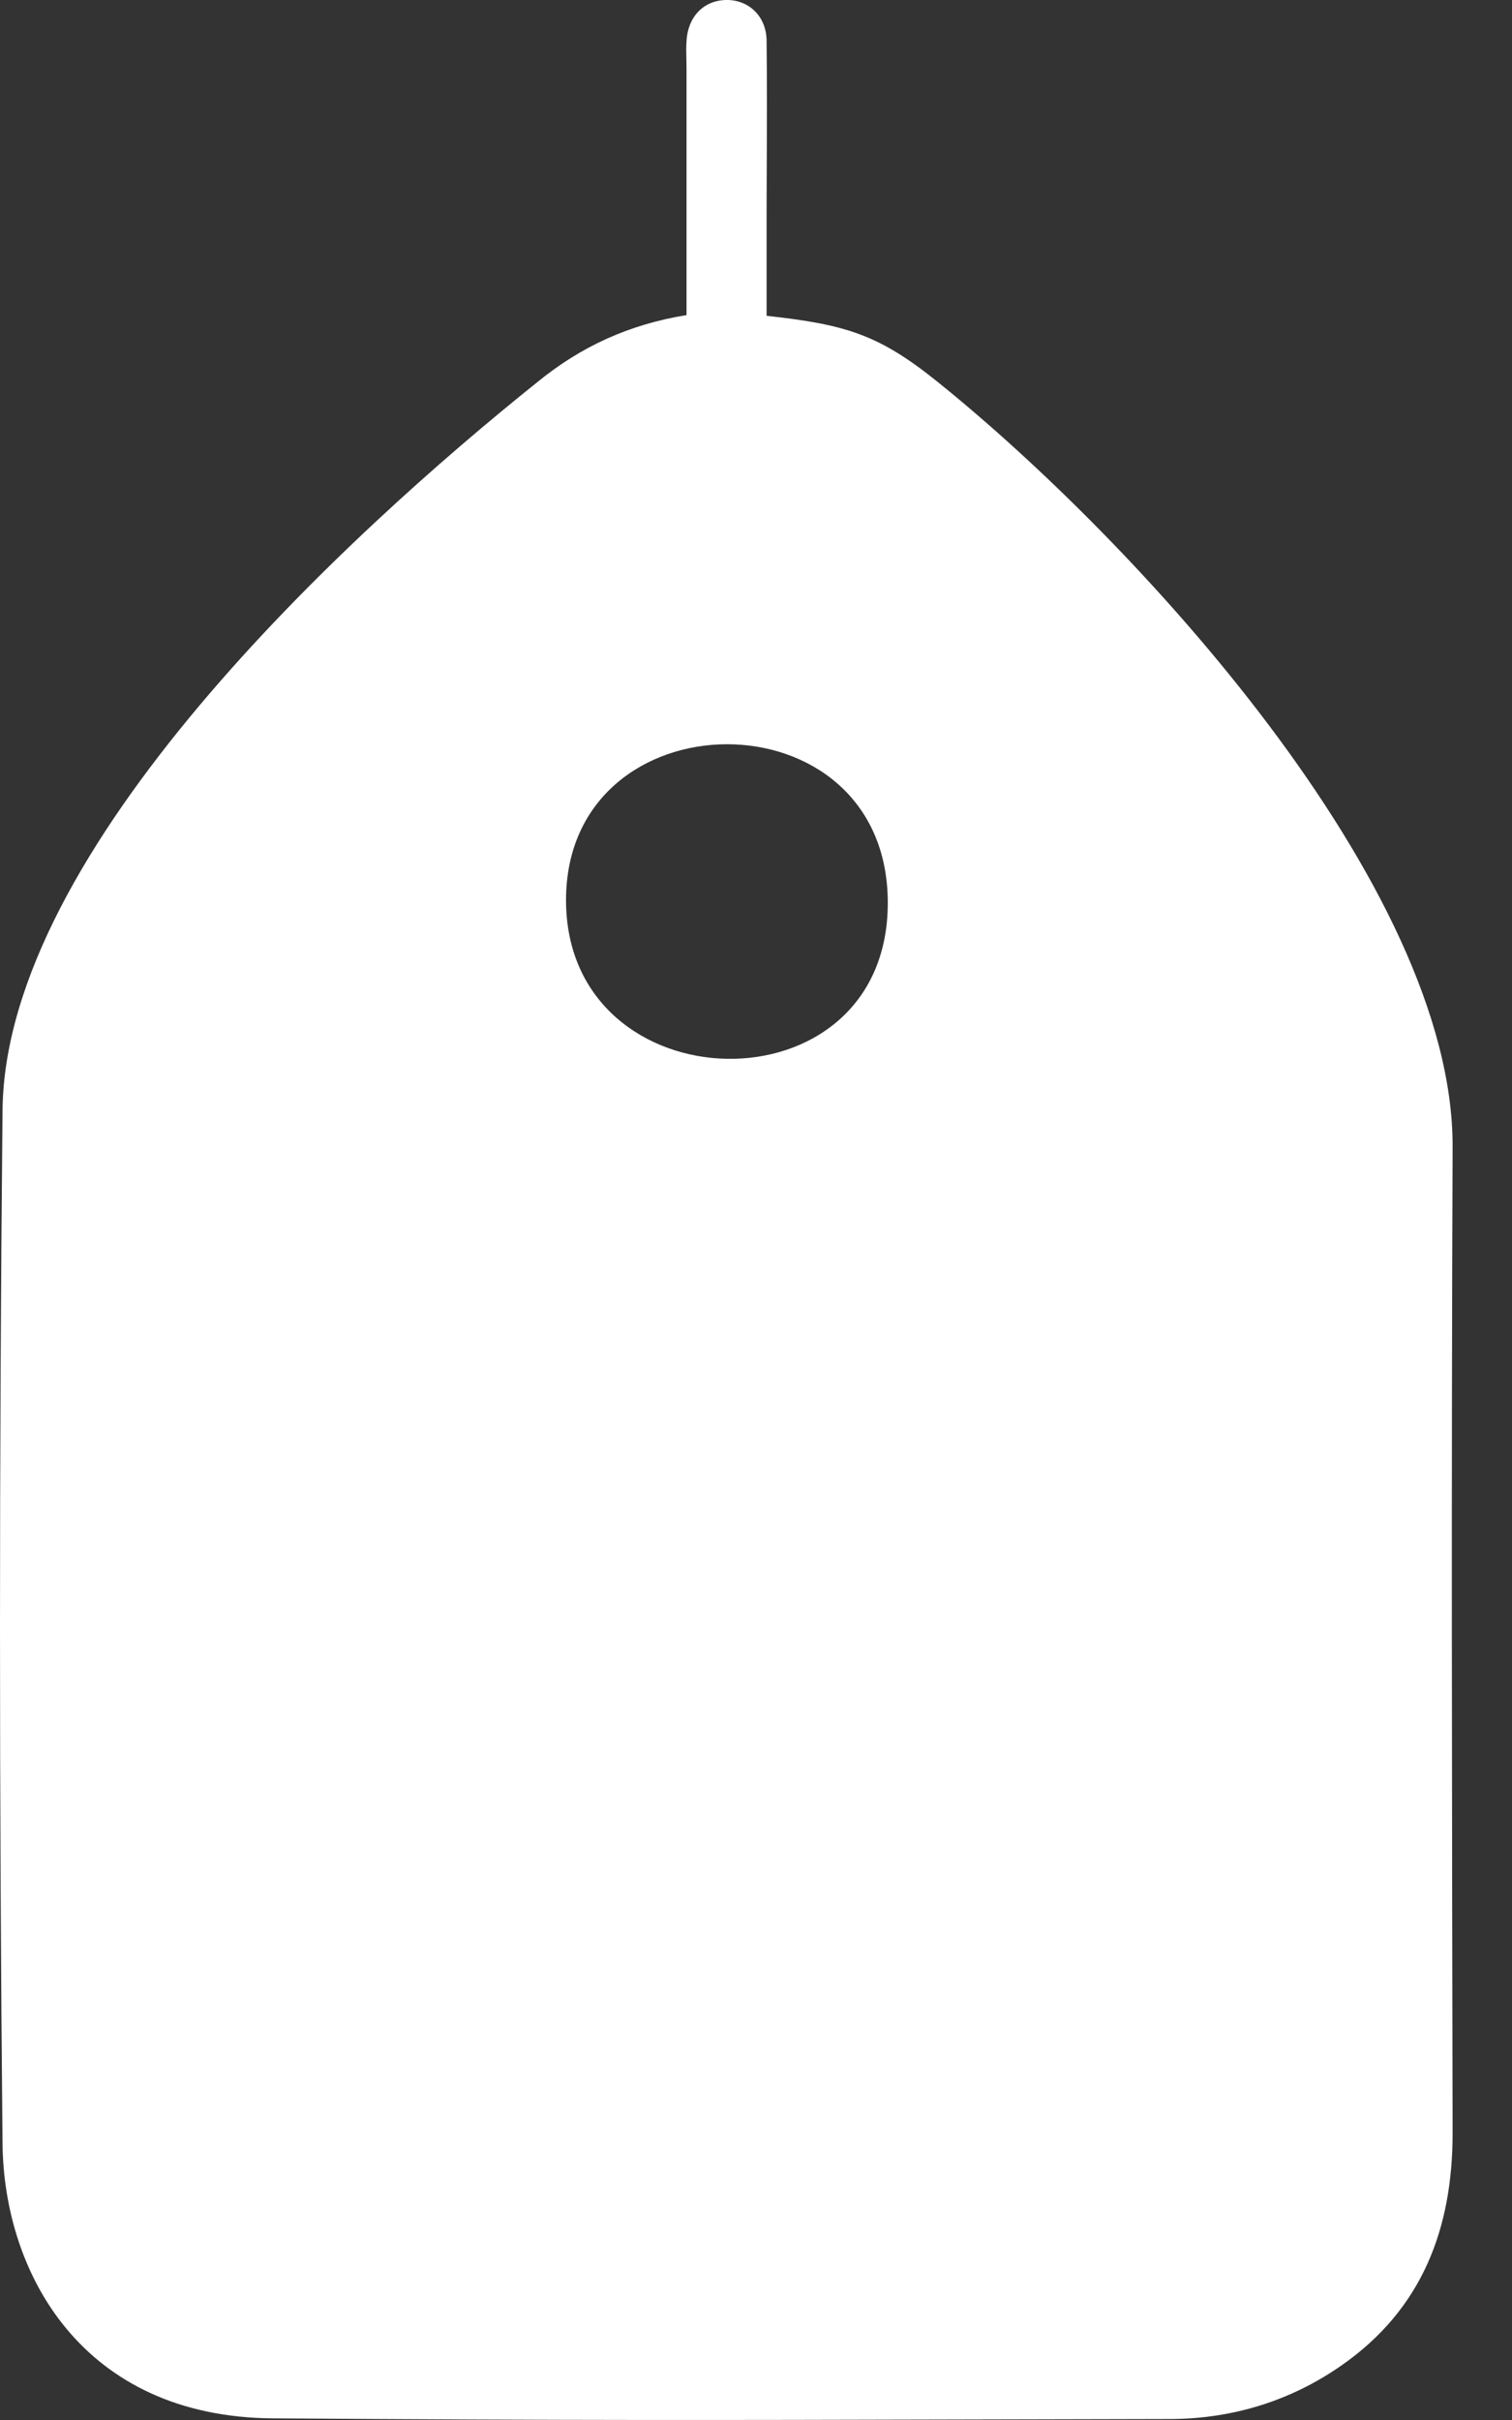
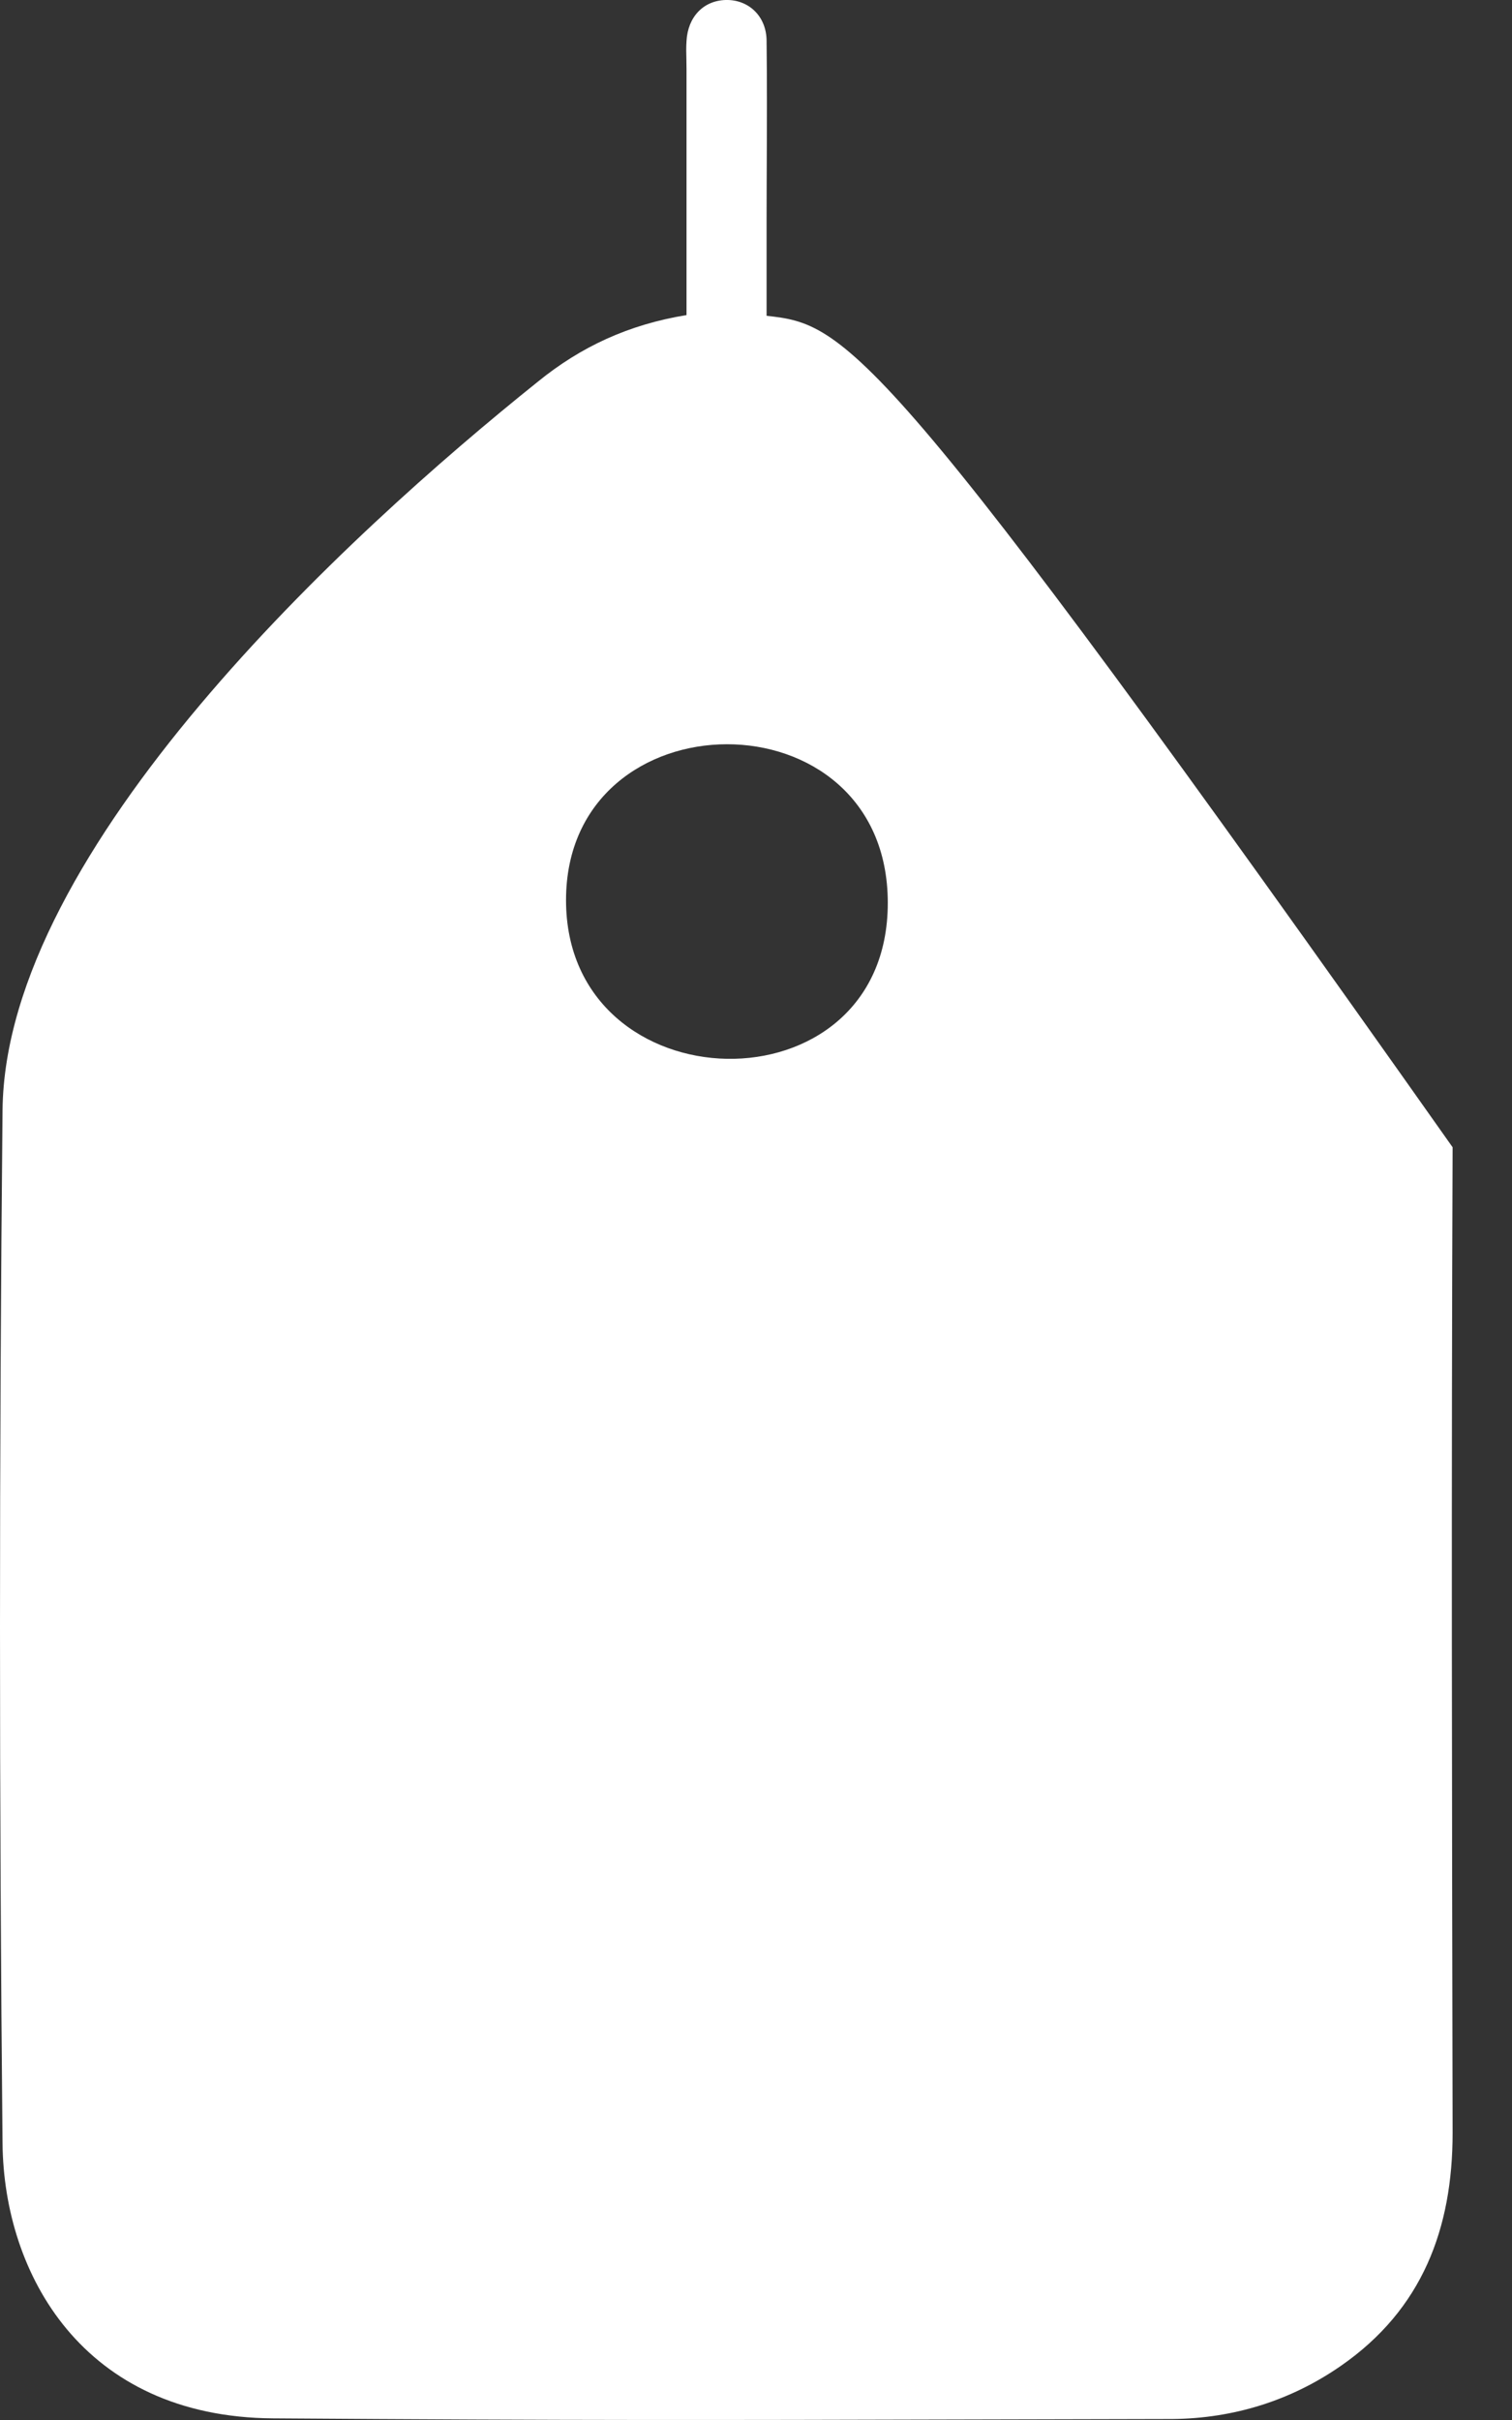
<svg xmlns="http://www.w3.org/2000/svg" width="25" height="40" viewBox="0 0 25 40" fill="none">
  <rect x="0" y="0" width="25" height="40" fill="#333333" stroke="none" />
-   <path fill-rule="evenodd" clip-rule="evenodd" d="M11.351 1.135V5.208C10.394 5.364 9.604 5.731 8.892 6.31C5.747 8.828 0.084 14.031 0.042 18.351C-0.014 24.049 -0.014 29.746 0.042 35.433C0.064 37.581 1.366 39.951 4.515 39.973C9.448 40.008 11.926 40.002 15.8 39.992C16.864 39.99 18.034 39.987 19.389 39.984C20.391 39.973 21.337 39.684 22.171 39.105C23.518 38.171 24.018 36.835 24.018 35.255V35.254C24.007 29.824 23.996 24.393 24.018 18.963C24.037 14.629 18.737 8.912 15.5 6.31C14.532 5.531 13.989 5.364 12.675 5.22V3.639C12.675 3.309 12.677 2.979 12.678 2.651C12.681 1.994 12.683 1.339 12.675 0.679C12.675 0.267 12.375 -0.011 11.997 0C11.63 0.011 11.373 0.279 11.351 0.679C11.344 0.783 11.346 0.881 11.349 0.981C11.35 1.032 11.351 1.083 11.351 1.135ZM9.359 14.879C9.359 18.295 14.679 18.44 14.679 14.924C14.679 11.407 9.359 11.463 9.359 14.879Z" fill="white" />
+   <path fill-rule="evenodd" clip-rule="evenodd" d="M11.351 1.135V5.208C10.394 5.364 9.604 5.731 8.892 6.31C5.747 8.828 0.084 14.031 0.042 18.351C-0.014 24.049 -0.014 29.746 0.042 35.433C0.064 37.581 1.366 39.951 4.515 39.973C9.448 40.008 11.926 40.002 15.8 39.992C16.864 39.99 18.034 39.987 19.389 39.984C20.391 39.973 21.337 39.684 22.171 39.105C23.518 38.171 24.018 36.835 24.018 35.255V35.254C24.007 29.824 23.996 24.393 24.018 18.963C14.532 5.531 13.989 5.364 12.675 5.22V3.639C12.675 3.309 12.677 2.979 12.678 2.651C12.681 1.994 12.683 1.339 12.675 0.679C12.675 0.267 12.375 -0.011 11.997 0C11.63 0.011 11.373 0.279 11.351 0.679C11.344 0.783 11.346 0.881 11.349 0.981C11.35 1.032 11.351 1.083 11.351 1.135ZM9.359 14.879C9.359 18.295 14.679 18.44 14.679 14.924C14.679 11.407 9.359 11.463 9.359 14.879Z" fill="white" />
</svg>